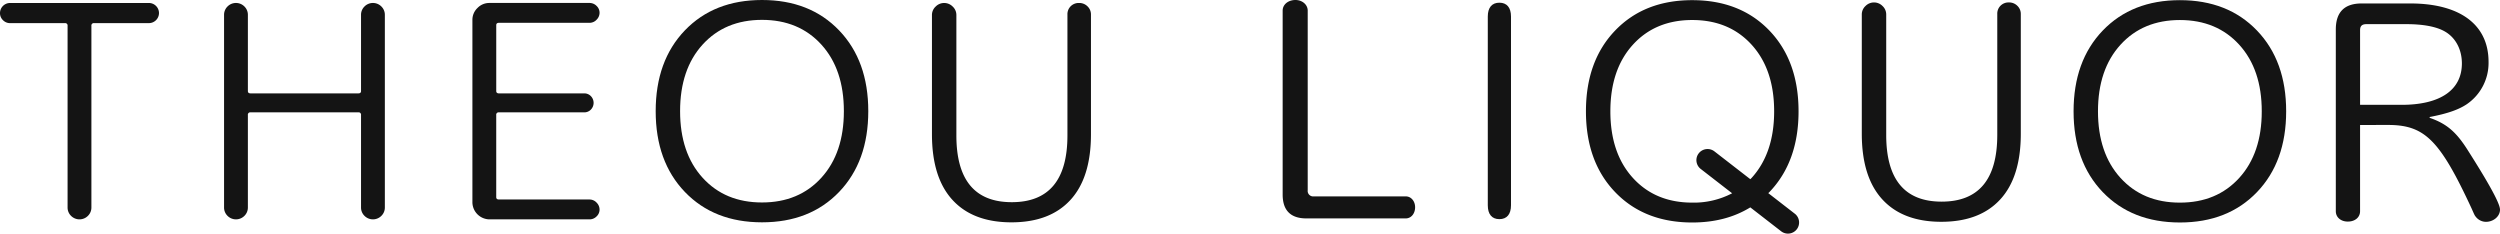
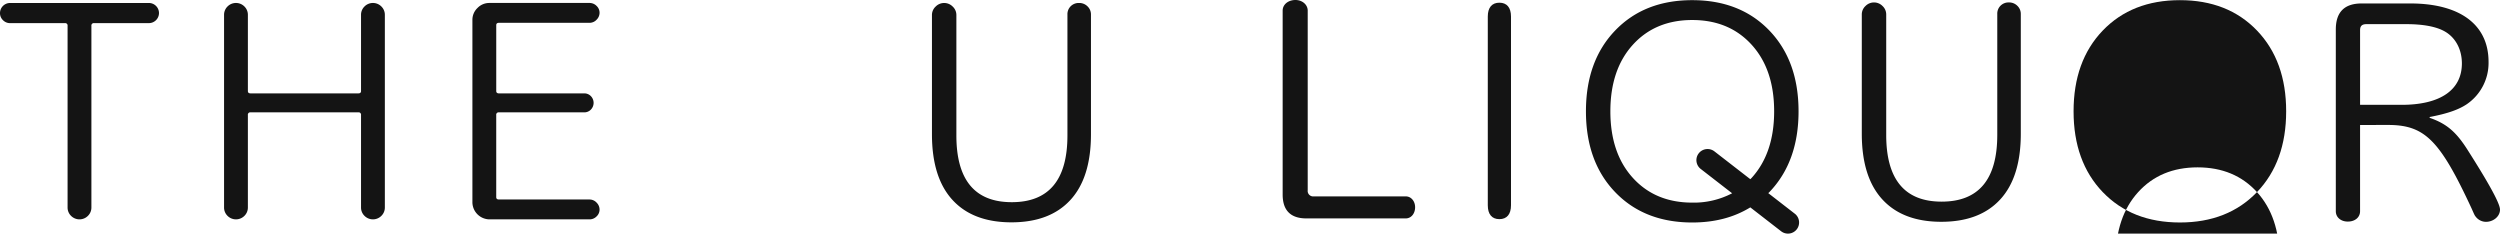
<svg xmlns="http://www.w3.org/2000/svg" width="899" height="84" viewBox="0 0 899 84">
  <g id="グループ_10362" data-name="グループ 10362" transform="translate(-98.301 -17.634)">
    <path id="パス_30" data-name="パス 30" d="M98.991,12.975a3.5,3.5,0,0,1-2.567-1.065,3.465,3.465,0,0,1-1.073-2.559,3.649,3.649,0,0,1,3.639-3.623h49.892a3.643,3.643,0,0,1,3.643,3.623,3.643,3.643,0,0,1-3.643,3.623h-19.7a.851.851,0,0,0-.962.961V79.278a4.168,4.168,0,0,1-1.233,2.984,4.282,4.282,0,0,1-6.1,0,4.156,4.156,0,0,1-1.233-2.984V13.936a.849.849,0,0,0-.963-.961Z" transform="translate(2.949 12.977)" fill="#141414" />
    <path id="パス_31" data-name="パス 31" d="M132.606,82.263a4.278,4.278,0,0,1-6.106,0,4.178,4.178,0,0,1-1.23-2.984V9.994A4.173,4.173,0,0,1,126.5,7.01a4.271,4.271,0,0,1,6.106,0,4.16,4.16,0,0,1,1.23,2.984v27.4c0,.567.324.846.966.846h38.757c.645,0,.966-.279.966-.846V9.994a4.15,4.15,0,0,1,1.233-2.984,4.267,4.267,0,0,1,6.1,0,4.163,4.163,0,0,1,1.233,2.984V79.279a4.169,4.169,0,0,1-1.233,2.984,4.275,4.275,0,0,1-6.1,0,4.156,4.156,0,0,1-1.233-2.984V46.018a.851.851,0,0,0-.966-.958H134.8a.852.852,0,0,0-.966.958V79.279a4.166,4.166,0,0,1-1.23,2.984" transform="translate(53.603 12.973)" fill="#141414" />
    <path id="パス_32" data-name="パス 32" d="M162.35,83.542a6.208,6.208,0,0,1-6.106-6.079V11.8a5.847,5.847,0,0,1,1.821-4.265,5.872,5.872,0,0,1,4.284-1.81h35.979A3.524,3.524,0,0,1,200.9,6.792a3.372,3.372,0,0,1,1.073,2.455,3.533,3.533,0,0,1-1.073,2.5,3.434,3.434,0,0,1-2.567,1.118h-32.55c-.642,0-.966.285-.966.855V37.388c0,.57.324.852.966.852H196.4a3.258,3.258,0,0,1,2.463,1.008,3.466,3.466,0,0,1,0,4.8A3.238,3.238,0,0,1,196.4,45.06H165.778a.851.851,0,0,0-.966.961V75.55c0,.564.324.849.966.849h32.55A3.437,3.437,0,0,1,200.9,77.52a3.54,3.54,0,0,1,1.073,2.505,3.365,3.365,0,0,1-1.073,2.452,3.512,3.512,0,0,1-2.567,1.065Z" transform="translate(111.934 12.975)" fill="#141414" />
-     <path id="パス_33" data-name="パス 33" d="M247.457,74.41q-10.493,10.926-27.728,10.923T191.995,74.41Q181.5,63.479,181.5,45.361t10.494-29.049Q202.488,5.391,219.729,5.386t27.728,10.926q10.494,10.931,10.491,29.049T247.457,74.41m-6.37-52.981q-8.092-8.9-21.358-8.9-13.282,0-21.368,8.9t-8.084,23.932q0,15.023,8.084,23.932t21.368,8.9q13.272,0,21.358-8.9t8.084-23.932q0-15.032-8.084-23.932" transform="translate(152.586 12.248)" fill="#141414" />
    <path id="パス_34" data-name="パス 34" d="M266.315,76.559q-7.384,8.047-21.2,8.048t-21.2-8.048q-7.389-8.051-7.389-23.613V10.1a4.121,4.121,0,0,1,1.34-3.091,4.286,4.286,0,0,1,6.106,0A4.117,4.117,0,0,1,225.31,10.1V53.373q0,23.985,19.912,23.988,20.02,0,20.025-23.988V9.884A4.023,4.023,0,0,1,266.422,6.9a4.065,4.065,0,0,1,3-1.171,4.163,4.163,0,0,1,3.054,1.224,4,4,0,0,1,1.23,2.931V52.947q0,15.567-7.389,23.613" transform="translate(216.905 12.977)" fill="#141414" />
    <path id="パス_35" data-name="パス 35" d="M104.477,108.366a1.971,1.971,0,0,0,2.2,2.2h33.066c1.919,0,3.356,1.719,3.356,3.911,0,2.292-1.438,4.008-3.356,4.008H104c-5.656,0-8.531-2.862-8.531-8.587V43.763c0-2.2,2.01-3.817,4.6-3.817,2.494,0,4.41,1.716,4.41,3.817Z" transform="translate(464.075 -22.312)" fill="#141414" />
    <path id="パス_36" data-name="パス 36" d="M225.257,115.062c0,2.2-1.821,3.72-4.41,3.72-2.491,0-4.313-1.525-4.313-3.72V49.7c0-6.2,3.067-9.354,9.3-9.354h17.445c17.923,0,28.181,7.635,28.181,20.995A17.951,17.951,0,0,1,263.6,76.6c-2.878,1.913-6.807,3.345-13.325,4.582v.288c6.04,2.1,9.49,4.961,13.708,11.643,7.955,12.5,11.595,19.275,11.595,21.373,0,2.386-2.3,4.39-5.077,4.39a4.7,4.7,0,0,1-3.548-1.716c-.478-.573-.478-.573-1.532-2.959-11.311-24.427-16.775-29.964-29.427-30.158H225.257ZM240.208,76.8c13.9,0,21.663-5.343,21.663-14.888,0-5.058-2.3-9.351-6.231-11.546-3.064-1.719-7.763-2.577-13.705-2.577H227.559c-1.633,0-2.3.67-2.3,2.2V76.8Z" transform="translate(721.724 -21.47)" fill="#141414" />
    <path id="パス_37" data-name="パス 37" d="M122.421,118.09c-2.689,0-4.171-1.763-4.171-4.967v-67.9c0-3.2,1.482-4.967,4.171-4.967s4.174,1.763,4.174,4.967v67.9c0,3.2-1.485,4.967-4.174,4.967" transform="translate(515.061 -21.651)" fill="#141414" />
    <path id="パス_38" data-name="パス 38" d="M210.794,110.722q-7.384,8.047-21.2,8.048t-21.2-8.048q-7.389-8.051-7.389-23.613V44.26a4.12,4.12,0,0,1,1.34-3.091,4.286,4.286,0,0,1,6.105,0,4.118,4.118,0,0,1,1.337,3.091V87.536q0,23.985,19.912,23.988,20.02,0,20.025-23.988V44.047a4.023,4.023,0,0,1,1.176-2.984,4.065,4.065,0,0,1,3-1.171,4.163,4.163,0,0,1,3.054,1.224,4,4,0,0,1,1.23,2.931V87.11q0,15.567-7.389,23.613" transform="translate(606.797 -21.381)" fill="#141414" />
-     <path id="パス_39" data-name="パス 39" d="M251.842,108.989q-10.494,10.926-27.728,10.923T196.38,108.989q-10.493-10.931-10.494-29.049T196.38,50.89q10.494-10.922,27.735-10.926T251.842,50.89q10.494,10.931,10.49,29.049t-10.49,29.049m-6.37-52.981q-8.092-8.9-21.358-8.9-13.282,0-21.368,8.9t-8.084,23.932q0,15.022,8.084,23.932t21.368,8.9q13.273,0,21.358-8.9t8.084-23.932q0-15.032-8.084-23.932" transform="translate(658.073 -22.273)" fill="#141414" />
+     <path id="パス_39" data-name="パス 39" d="M251.842,108.989q-10.494,10.926-27.728,10.923T196.38,108.989q-10.493-10.931-10.494-29.049T196.38,50.89q10.494-10.922,27.735-10.926T251.842,50.89q10.494,10.931,10.49,29.049t-10.49,29.049q-8.092-8.9-21.358-8.9-13.282,0-21.368,8.9t-8.084,23.932q0,15.022,8.084,23.932t21.368,8.9q13.273,0,21.358-8.9t8.084-23.932q0-15.032-8.084-23.932" transform="translate(658.073 -22.273)" fill="#141414" />
    <path id="パス_40" data-name="パス 40" d="M203.909,116.758l-9.544-7.4c.129-.128.267-.238.393-.37q10.494-10.931,10.494-29.049T194.758,50.89Q184.265,39.969,167.03,39.964T139.3,50.89Q128.8,61.821,128.8,79.939T139.3,108.989q10.494,10.926,27.734,10.926c8.072,0,15.014-1.838,20.871-5.437l11.076,8.587a4,4,0,1,0,4.932-6.307m-36.879-3.99q-13.282,0-21.368-8.9t-8.081-23.932q0-15.027,8.081-23.932t21.368-8.9q13.273,0,21.358,8.9t8.084,23.932q0,15.027-8.084,23.932c-.154.172-.324.313-.481.479L175,94.342a4.031,4.031,0,0,0-5.634.7,3.988,3.988,0,0,0,.7,5.609l11.3,8.759a29.656,29.656,0,0,1-14.331,3.36" transform="translate(539.807 -22.273)" fill="#141414" />
  </g>
</svg>